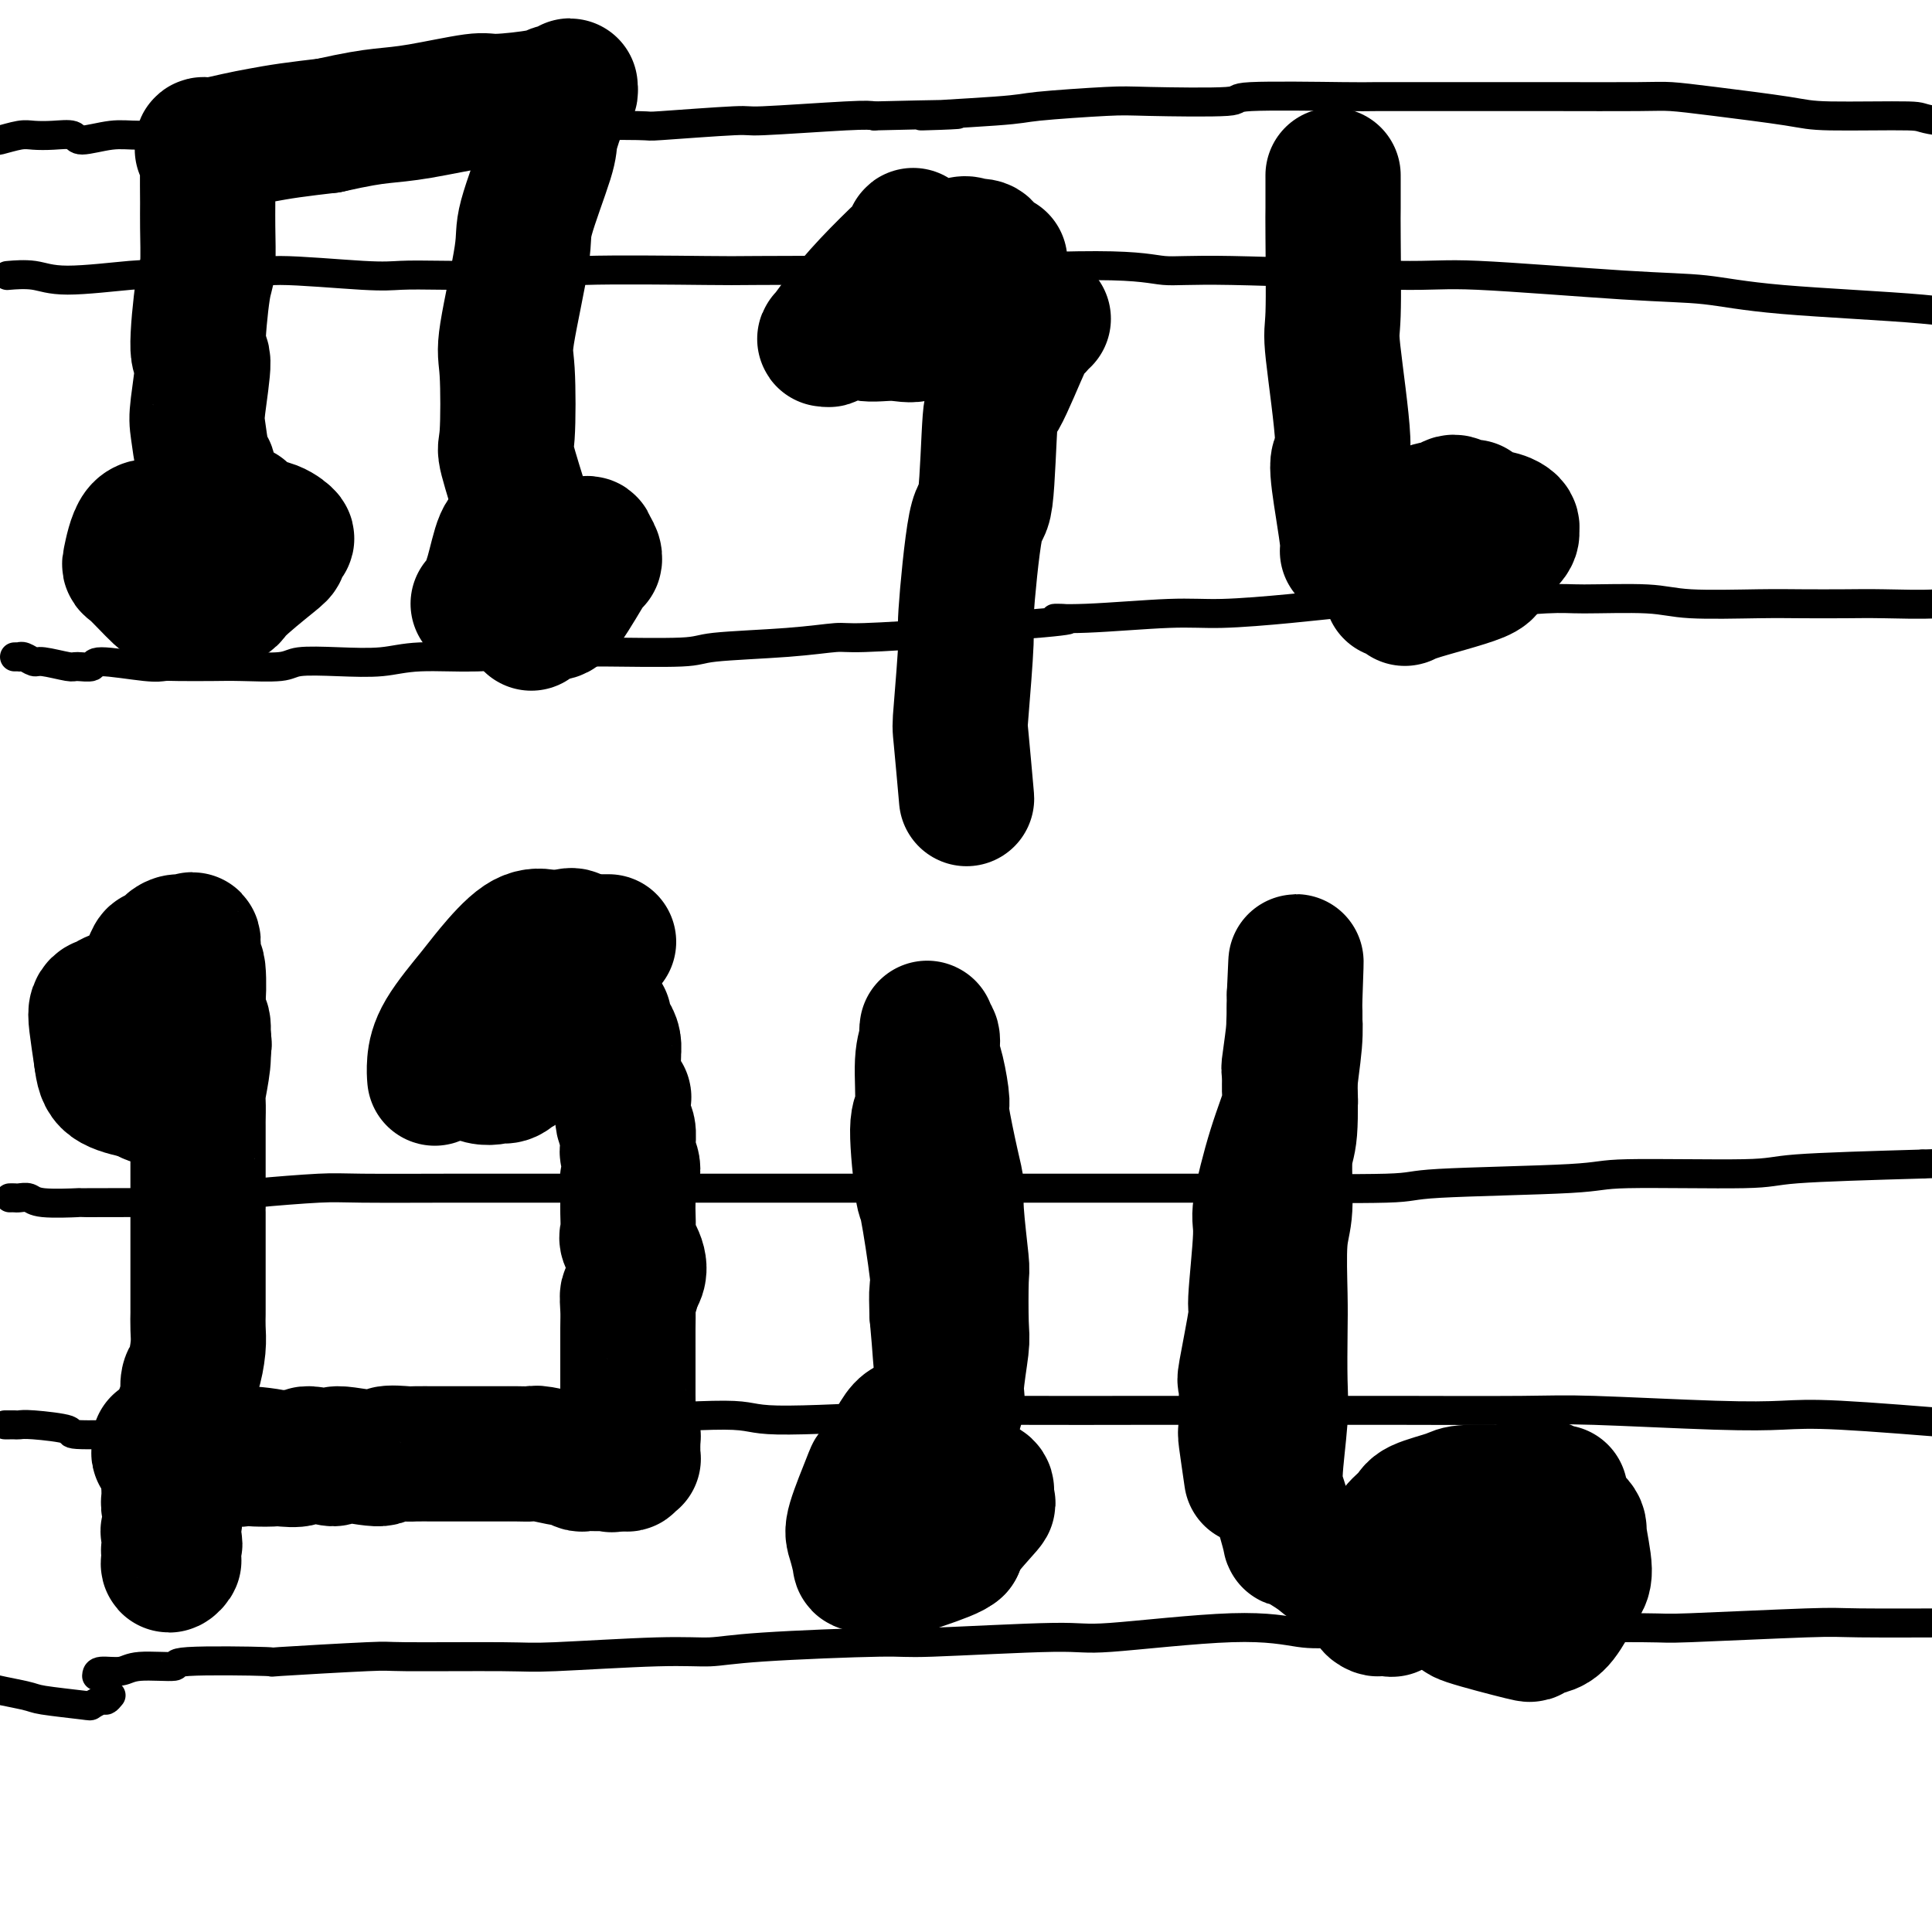
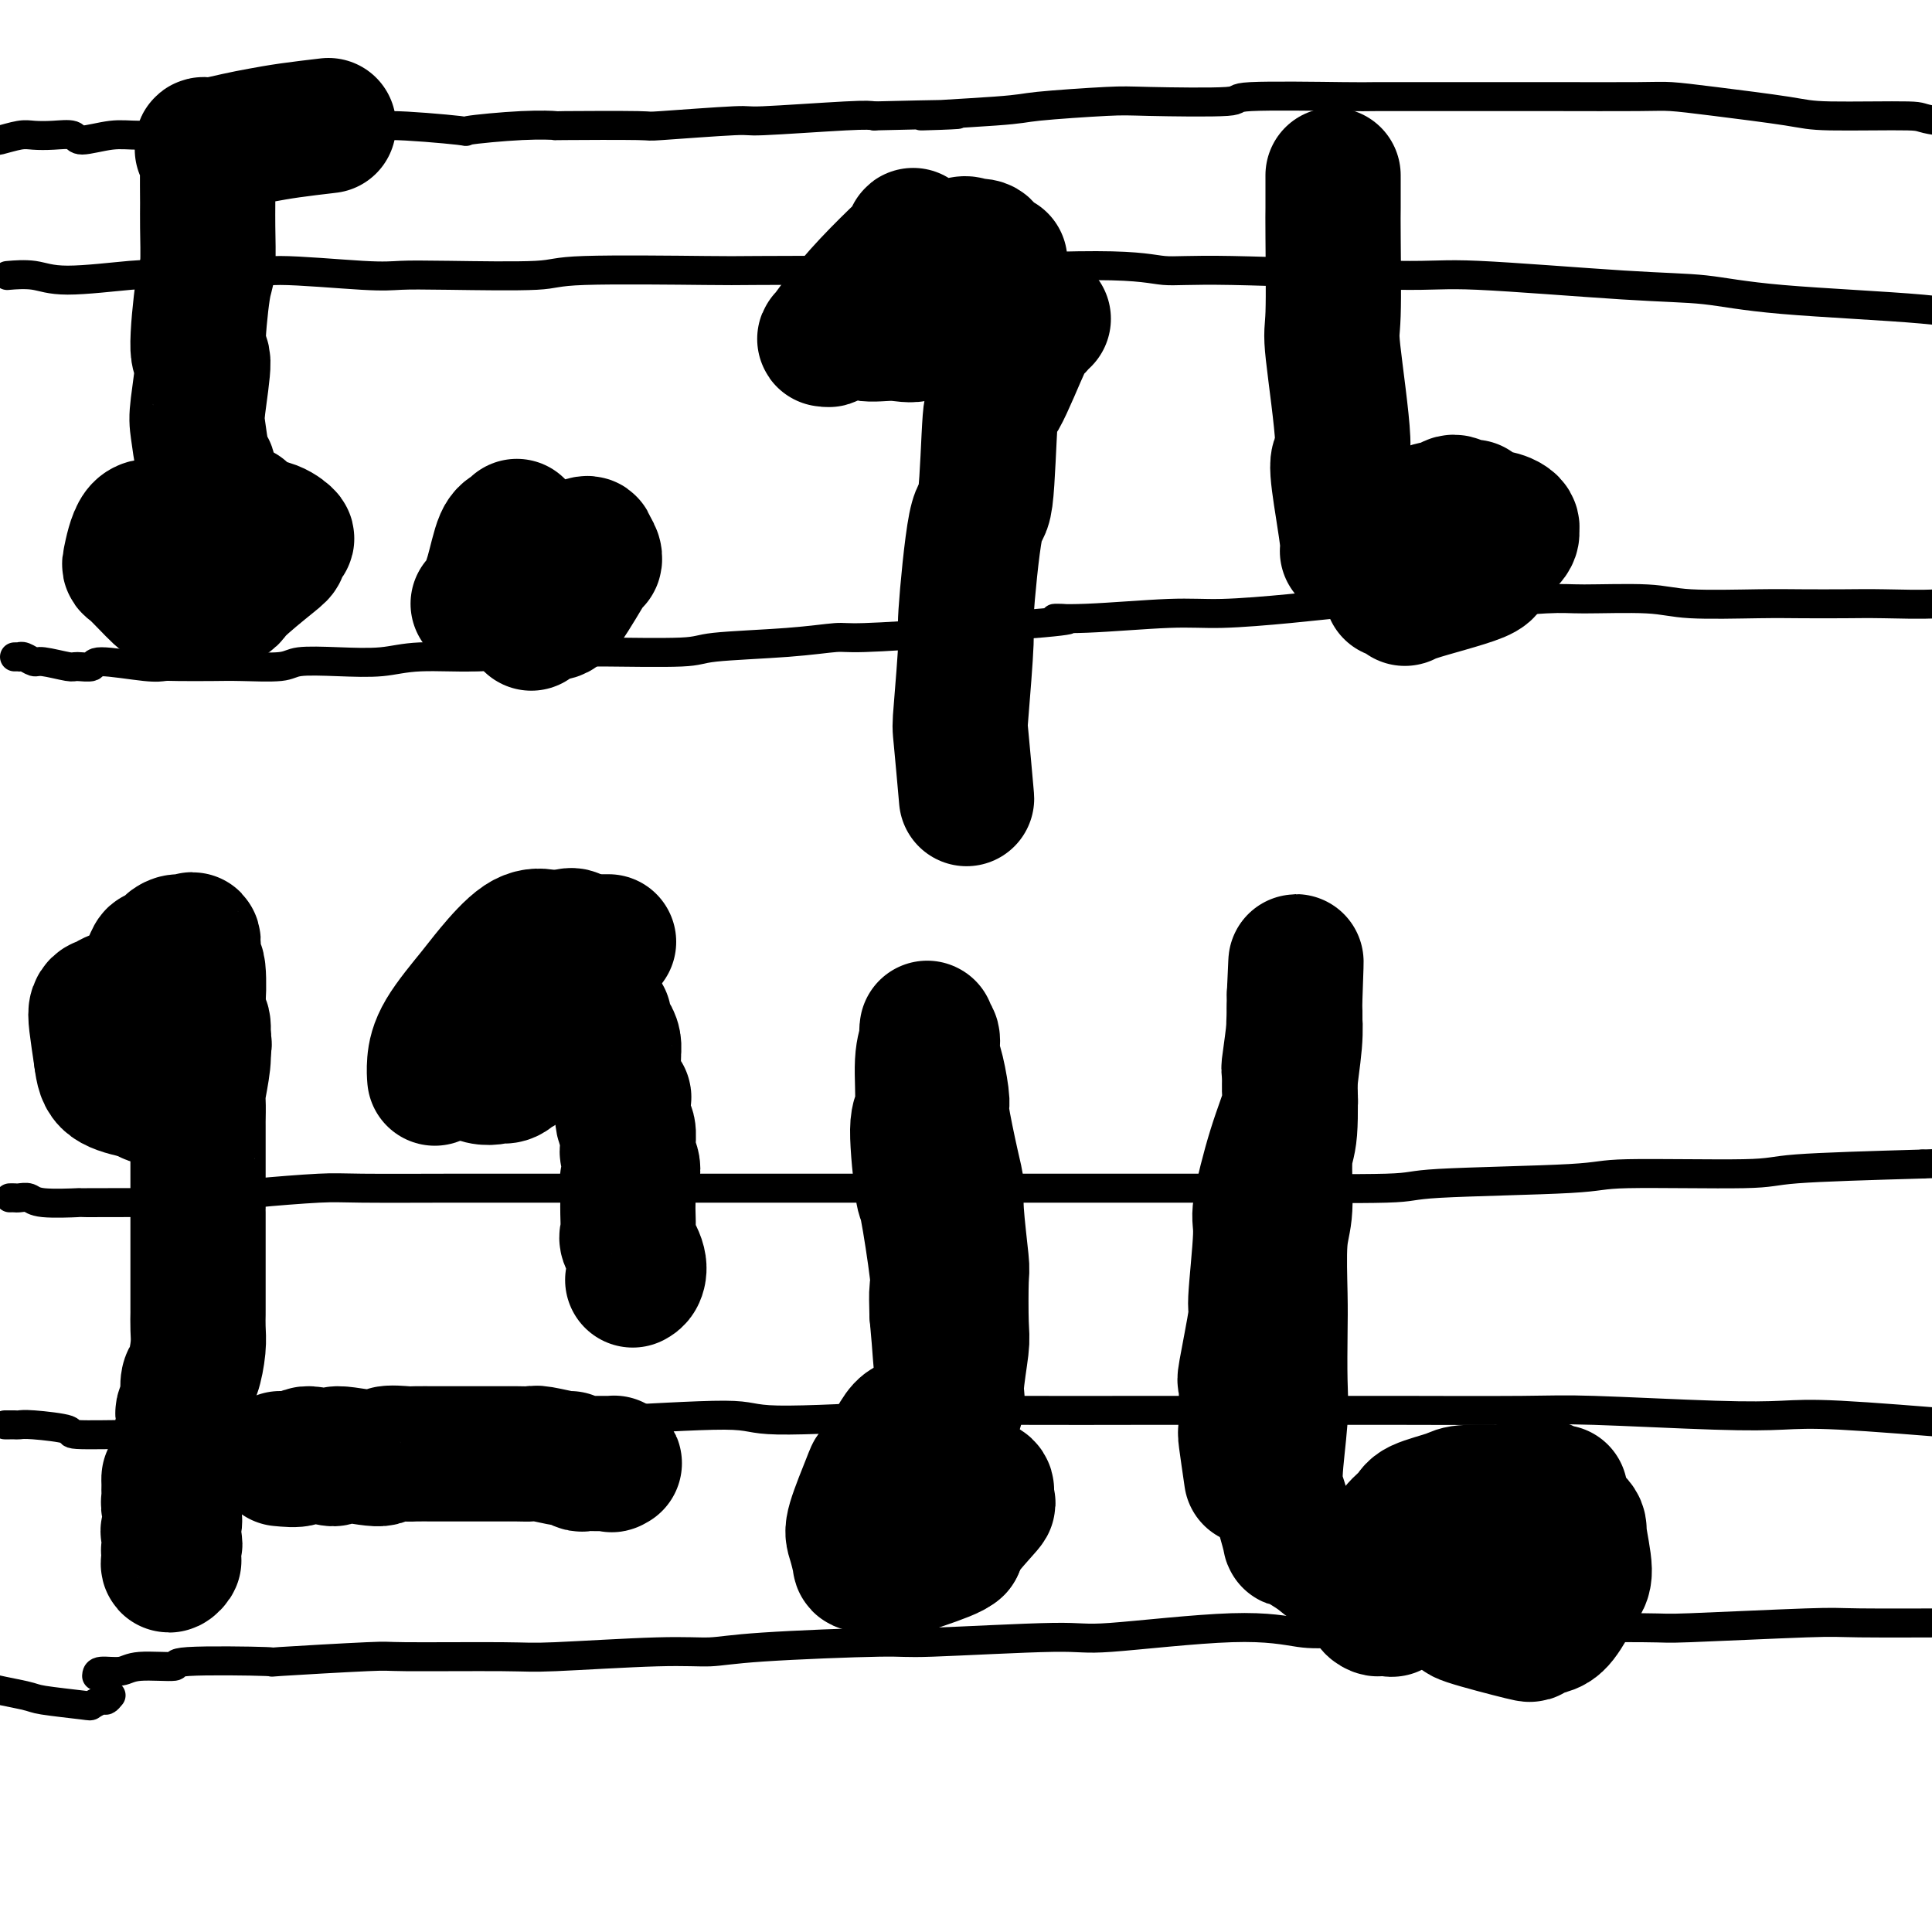
<svg xmlns="http://www.w3.org/2000/svg" viewBox="0 0 400 400" version="1.1">
  <g fill="none" stroke="#000000" stroke-width="6" stroke-linecap="round" stroke-linejoin="round">
    <path d="M2,57c-0.450,0.038 -0.900,0.077 0,0c0.900,-0.077 3.152,-0.268 5,0c1.848,0.268 3.294,0.995 7,1c3.706,0.005 9.674,-0.713 13,-1c3.326,-0.287 4.011,-0.143 8,0c3.989,0.143 11.282,0.287 15,0c3.718,-0.287 3.862,-1.004 8,-1c4.138,0.004 12.270,0.729 17,1c4.730,0.271 6.057,0.087 8,0c1.943,-0.087 4.501,-0.076 10,0c5.499,0.076 13.938,0.216 18,0c4.062,-0.216 3.746,-0.789 10,-1c6.254,-0.211 19.076,-0.061 25,0c5.924,0.061 4.949,0.035 11,0c6.051,-0.035 19.127,-0.077 25,0c5.873,0.077 4.542,0.274 12,0c7.458,-0.274 23.705,-1.017 33,-1c9.295,0.017 11.639,0.796 14,1c2.361,0.204 4.738,-0.168 14,0c9.262,0.168 25.408,0.874 34,1c8.592,0.126 9.629,-0.328 17,0c7.371,0.328 21.074,1.439 30,2c8.926,0.561 13.073,0.571 17,1c3.927,0.429 7.632,1.278 16,2c8.368,0.722 21.398,1.317 29,2c7.602,0.683 9.778,1.453 14,2c4.222,0.547 10.492,0.871 13,1c2.508,0.129 1.254,0.065 0,0" />
    <path d="M3,136c0.438,-0.009 0.877,-0.017 1,0c0.123,0.017 -0.068,0.061 0,0c0.068,-0.061 0.397,-0.227 1,0c0.603,0.227 1.479,0.847 2,1c0.521,0.153 0.685,-0.160 2,0c1.315,0.160 3.780,0.793 5,1c1.220,0.207 1.195,-0.011 2,0c0.805,0.011 2.442,0.252 3,0c0.558,-0.252 0.039,-0.996 2,-1c1.961,-0.004 6.404,0.731 9,1c2.596,0.269 3.347,0.073 4,0c0.653,-0.073 1.210,-0.023 3,0c1.790,0.023 4.814,0.020 7,0c2.186,-0.020 3.535,-0.057 6,0c2.465,0.057 6.046,0.207 8,0c1.954,-0.207 2.282,-0.773 4,-1c1.718,-0.227 4.825,-0.117 8,0c3.175,0.117 6.417,0.242 9,0c2.583,-0.242 4.507,-0.850 8,-1c3.493,-0.150 8.554,0.157 11,0c2.446,-0.157 2.276,-0.777 6,-1c3.724,-0.223 11.342,-0.048 15,0c3.658,0.048 3.354,-0.030 7,0c3.646,0.030 11.240,0.166 15,0c3.760,-0.166 3.685,-0.636 7,-1c3.315,-0.364 10.021,-0.622 15,-1c4.979,-0.378 8.231,-0.874 10,-1c1.769,-0.126 2.053,0.120 6,0c3.947,-0.120 11.556,-0.606 16,-1c4.444,-0.394 5.722,-0.697 7,-1" />
    <path d="M202,130c26.005,-1.708 19.018,-1.977 17,-2c-2.018,-0.023 0.934,0.200 6,0c5.066,-0.200 12.247,-0.824 17,-1c4.753,-0.176 7.078,0.096 11,0c3.922,-0.096 9.442,-0.561 14,-1c4.558,-0.439 8.155,-0.854 10,-1c1.845,-0.146 1.938,-0.025 6,0c4.062,0.025 12.095,-0.047 16,0c3.905,0.047 3.684,0.212 7,0c3.316,-0.212 10.170,-0.803 14,-1c3.830,-0.197 4.635,-0.000 8,0c3.365,0.000 9.291,-0.196 13,0c3.709,0.196 5.203,0.784 9,1c3.797,0.216 9.898,0.059 14,0c4.102,-0.059 6.206,-0.020 9,0c2.794,0.020 6.278,0.019 9,0c2.722,-0.019 4.682,-0.058 8,0c3.318,0.058 7.992,0.211 11,0c3.008,-0.211 4.348,-0.788 8,-1c3.652,-0.212 9.615,-0.061 12,0c2.385,0.061 1.193,0.030 0,0" />
    <path d="M-2,29c0.030,-0.002 0.059,-0.004 0,0c-0.059,0.004 -0.208,0.015 0,0c0.208,-0.015 0.771,-0.056 1,0c0.229,0.056 0.125,0.210 1,0c0.875,-0.210 2.731,-0.783 4,-1c1.269,-0.217 1.952,-0.076 3,0c1.048,0.076 2.461,0.087 4,0c1.539,-0.087 3.205,-0.273 4,0c0.795,0.273 0.718,1.006 2,1c1.282,-0.006 3.922,-0.750 6,-1c2.078,-0.250 3.594,-0.004 6,0c2.406,0.004 5.703,-0.234 7,0c1.297,0.234 0.593,0.938 3,1c2.407,0.062 7.924,-0.520 11,-1c3.076,-0.480 3.709,-0.859 4,-1c0.291,-0.141 0.239,-0.042 2,0c1.761,0.042 5.334,0.029 8,0c2.666,-0.029 4.425,-0.073 7,0c2.575,0.073 5.968,0.265 7,0c1.032,-0.265 -0.295,-0.985 3,-1c3.295,-0.015 11.211,0.676 14,1c2.789,0.324 0.449,0.283 2,0c1.551,-0.283 6.993,-0.807 11,-1c4.007,-0.193 6.578,-0.056 7,0c0.422,0.056 -1.307,0.030 2,0c3.307,-0.030 11.648,-0.064 15,0c3.352,0.064 1.713,0.227 5,0c3.287,-0.227 11.500,-0.844 15,-1c3.500,-0.156 2.289,0.150 6,0c3.711,-0.150 12.346,-0.757 17,-1c4.654,-0.243 5.327,-0.121 6,0" />
    <path d="M181,24c29.756,-0.725 12.645,-0.037 10,0c-2.645,0.037 9.176,-0.578 15,-1c5.824,-0.422 5.651,-0.653 9,-1c3.349,-0.347 10.219,-0.811 14,-1c3.781,-0.189 4.472,-0.103 9,0c4.528,0.103 12.892,0.224 16,0c3.108,-0.224 0.961,-0.792 5,-1c4.039,-0.208 14.264,-0.056 19,0c4.736,0.056 3.982,0.015 7,0c3.018,-0.015 9.810,-0.005 14,0c4.190,0.005 5.780,0.003 9,0c3.220,-0.003 8.070,-0.008 14,0c5.930,0.008 12.941,0.031 17,0c4.059,-0.031 5.167,-0.114 7,0c1.833,0.114 4.391,0.425 9,1c4.609,0.575 11.270,1.415 15,2c3.730,0.585 4.531,0.917 9,1c4.469,0.083 12.606,-0.083 16,0c3.394,0.083 2.044,0.414 6,1c3.956,0.586 13.219,1.427 19,2c5.781,0.573 8.080,0.878 9,1c0.920,0.122 0.460,0.061 0,0" />
    <path d="M2,248c0.362,-0.008 0.723,-0.016 1,0c0.277,0.016 0.469,0.057 1,0c0.531,-0.057 1.403,-0.212 2,0c0.597,0.212 0.921,0.790 3,1c2.079,0.210 5.913,0.053 7,0c1.087,-0.053 -0.574,-0.003 2,0c2.574,0.003 9.381,-0.041 13,0c3.619,0.041 4.048,0.169 6,0c1.952,-0.169 5.426,-0.634 8,-1c2.574,-0.366 4.246,-0.634 8,-1c3.754,-0.366 9.590,-0.830 13,-1c3.410,-0.170 4.396,-0.046 9,0c4.604,0.046 12.828,0.012 18,0c5.172,-0.012 7.293,-0.003 9,0c1.707,0.003 3.000,0.001 9,0c6.000,-0.001 16.707,-0.000 22,0c5.293,0.000 5.172,0.000 11,0c5.828,-0.000 17.605,-0.000 23,0c5.395,0.000 4.409,0.000 10,0c5.591,-0.000 17.759,-0.000 25,0c7.241,0.000 9.553,0.001 12,0c2.447,-0.001 5.027,-0.003 12,0c6.973,0.003 18.339,0.012 24,0c5.661,-0.012 5.618,-0.046 12,0c6.382,0.046 19.188,0.171 25,0c5.812,-0.171 4.628,-0.637 11,-1c6.372,-0.363 20.298,-0.622 27,-1c6.702,-0.378 6.178,-0.874 12,-1c5.822,-0.126 17.991,0.120 24,0c6.009,-0.120 5.860,-0.606 11,-1c5.140,-0.394 15.570,-0.697 26,-1" />
    <path d="M398,241c18.754,-0.717 10.138,-0.010 12,0c1.862,0.010 14.200,-0.678 20,-1c5.800,-0.322 5.062,-0.279 9,0c3.938,0.279 12.554,0.794 16,1c3.446,0.206 1.723,0.103 0,0" />
    <path d="M1,295c0.331,0.002 0.662,0.003 1,0c0.338,-0.003 0.683,-0.011 1,0c0.317,0.011 0.606,0.041 1,0c0.394,-0.041 0.895,-0.154 3,0c2.105,0.154 5.816,0.573 7,1c1.184,0.427 -0.157,0.862 2,1c2.157,0.138 7.812,-0.019 11,0c3.188,0.019 3.909,0.215 7,0c3.091,-0.215 8.550,-0.841 12,-1c3.450,-0.159 4.889,0.149 10,0c5.111,-0.149 13.895,-0.757 19,-1c5.105,-0.243 6.532,-0.123 8,0c1.468,0.123 2.978,0.248 9,0c6.022,-0.248 16.555,-0.868 22,-1c5.445,-0.132 5.800,0.224 12,0c6.200,-0.224 18.243,-1.027 24,-1c5.757,0.027 5.226,0.883 11,1c5.774,0.117 17.851,-0.504 25,-1c7.149,-0.496 9.370,-0.865 12,-1c2.630,-0.135 5.668,-0.036 13,0c7.332,0.036 18.956,0.010 25,0c6.044,-0.010 6.507,-0.004 13,0c6.493,0.004 19.015,0.005 26,0c6.985,-0.005 8.431,-0.015 15,0c6.569,0.015 18.261,0.055 25,0c6.739,-0.055 8.527,-0.205 15,0c6.473,0.205 17.632,0.766 25,1c7.368,0.234 10.945,0.140 14,0c3.055,-0.140 5.587,-0.326 12,0c6.413,0.326 16.706,1.163 27,2" />
    <path d="M408,295c33.807,0.521 13.324,0.322 11,0c-2.324,-0.322 13.511,-0.767 21,-1c7.489,-0.233 6.632,-0.255 10,0c3.368,0.255 10.962,0.787 14,1c3.038,0.213 1.519,0.106 0,0" />
    <path d="M20,347c0.031,-0.455 0.062,-0.910 1,-1c0.938,-0.090 2.783,0.186 4,0c1.217,-0.186 1.808,-0.833 4,-1c2.192,-0.167 5.987,0.148 7,0c1.013,-0.148 -0.755,-0.757 3,-1c3.755,-0.243 13.033,-0.118 16,0c2.967,0.118 -0.378,0.229 3,0c3.378,-0.229 13.479,-0.797 18,-1c4.521,-0.203 3.464,-0.040 8,0c4.536,0.040 14.666,-0.045 20,0c5.334,0.045 5.872,0.218 11,0c5.128,-0.218 14.848,-0.828 21,-1c6.152,-0.172 8.738,0.093 11,0c2.262,-0.093 4.201,-0.544 11,-1c6.799,-0.456 18.460,-0.915 24,-1c5.540,-0.085 4.960,0.205 11,0c6.040,-0.205 18.702,-0.905 25,-1c6.298,-0.095 6.234,0.416 12,0c5.766,-0.416 17.362,-1.757 25,-2c7.638,-0.243 11.316,0.614 14,1c2.684,0.386 4.372,0.301 11,0c6.628,-0.301 18.196,-0.816 24,-1c5.804,-0.184 5.843,-0.035 12,0c6.157,0.035 18.431,-0.043 24,0c5.569,0.043 4.434,0.208 10,0c5.566,-0.208 17.832,-0.788 24,-1c6.168,-0.212 6.238,-0.057 11,0c4.762,0.057 14.218,0.016 20,0c5.782,-0.016 7.891,-0.008 10,0" />
    <path d="M415,336c25.796,-0.335 10.286,-0.671 9,-1c-1.286,-0.329 11.653,-0.649 18,-1c6.347,-0.351 6.103,-0.733 9,-1c2.897,-0.267 8.934,-0.418 13,-1c4.066,-0.582 6.162,-1.595 7,-2c0.838,-0.405 0.419,-0.203 0,0" />
    <path d="M23,351c-0.370,0.451 -0.740,0.902 -1,1c-0.260,0.098 -0.409,-0.158 -1,0c-0.591,0.158 -1.624,0.730 -2,1c-0.376,0.270 -0.097,0.236 -2,0c-1.903,-0.236 -5.990,-0.676 -8,-1c-2.010,-0.324 -1.945,-0.532 -4,-1c-2.055,-0.468 -6.231,-1.198 -9,-2c-2.769,-0.802 -4.130,-1.678 -7,-2c-2.870,-0.322 -7.249,-0.092 -9,0c-1.751,0.092 -0.876,0.046 0,0" />
  </g>
  <g fill="none" stroke="#000000" stroke-width="28" stroke-linecap="round" stroke-linejoin="round">
    <path d="M50,106c-0.457,0.025 -0.915,0.049 -2,0c-1.085,-0.049 -2.798,-0.173 -4,0c-1.202,0.173 -1.895,0.643 -3,1c-1.105,0.357 -2.623,0.602 -4,1c-1.377,0.398 -2.615,0.947 -4,1c-1.385,0.053 -2.919,-0.392 -4,1c-1.081,1.392 -1.711,4.622 -2,6c-0.289,1.378 -0.238,0.903 1,2c1.238,1.097 3.663,3.765 5,5c1.337,1.235 1.587,1.037 4,1c2.413,-0.037 6.989,0.088 9,0c2.011,-0.088 1.455,-0.389 3,-2c1.545,-1.611 5.189,-4.530 7,-6c1.811,-1.470 1.789,-1.490 2,-2c0.211,-0.510 0.656,-1.511 1,-2c0.344,-0.489 0.588,-0.465 0,-1c-0.588,-0.535 -2.007,-1.630 -4,-2c-1.993,-0.370 -4.559,-0.014 -6,0c-1.441,0.014 -1.756,-0.314 -3,0c-1.244,0.314 -3.416,1.270 -5,2c-1.584,0.730 -2.580,1.235 -4,3c-1.420,1.765 -3.263,4.790 -4,6c-0.737,1.210 -0.369,0.605 0,0" />
    <path d="M107,109c-0.243,0.370 -0.485,0.740 -1,1c-0.515,0.260 -1.301,0.409 -2,2c-0.699,1.591 -1.311,4.622 -2,7c-0.689,2.378 -1.455,4.102 -2,5c-0.545,0.898 -0.870,0.971 -1,1c-0.130,0.029 -0.065,0.015 0,0" />
    <path d="M110,129c0.135,-0.307 0.271,-0.614 1,-1c0.729,-0.386 2.053,-0.852 3,-1c0.947,-0.148 1.518,0.020 3,-2c1.482,-2.020 3.875,-6.229 5,-8c1.125,-1.771 0.980,-1.105 1,-1c0.020,0.105 0.203,-0.352 0,-1c-0.203,-0.648 -0.791,-1.485 -1,-2c-0.209,-0.515 -0.038,-0.706 -2,0c-1.962,0.706 -6.056,2.308 -8,3c-1.944,0.692 -1.738,0.474 -3,2c-1.262,1.526 -3.994,4.795 -5,6c-1.006,1.205 -0.288,0.344 0,0c0.288,-0.344 0.144,-0.172 0,0" />
    <path d="M41,109c-0.006,-0.449 -0.012,-0.897 0,-1c0.012,-0.103 0.042,0.141 0,0c-0.042,-0.141 -0.158,-0.667 0,-1c0.158,-0.333 0.589,-0.473 1,-2c0.411,-1.527 0.802,-4.439 1,-6c0.198,-1.561 0.202,-1.769 0,-2c-0.202,-0.231 -0.608,-0.485 -1,-2c-0.392,-1.515 -0.768,-4.290 -1,-6c-0.232,-1.710 -0.321,-2.353 0,-5c0.321,-2.647 1.053,-7.296 1,-9c-0.053,-1.704 -0.890,-0.461 -1,-3c-0.110,-2.539 0.506,-8.858 1,-12c0.494,-3.142 0.865,-3.108 1,-5c0.135,-1.892 0.032,-5.712 0,-8c-0.032,-2.288 0.005,-3.044 0,-5c-0.005,-1.956 -0.054,-5.111 0,-7c0.054,-1.889 0.210,-2.510 0,-3c-0.210,-0.490 -0.785,-0.848 -1,-1c-0.215,-0.152 -0.071,-0.096 0,0c0.071,0.096 0.068,0.233 0,0c-0.068,-0.233 -0.202,-0.836 0,-1c0.202,-0.164 0.739,0.111 2,0c1.261,-0.111 3.245,-0.607 5,-1c1.755,-0.393 3.280,-0.683 5,-1c1.720,-0.317 3.634,-0.662 6,-1c2.366,-0.338 5.183,-0.669 8,-1" />
-     <path d="M68,26c6.040,-1.354 8.641,-1.739 11,-2c2.359,-0.261 4.476,-0.400 8,-1c3.524,-0.600 8.453,-1.662 11,-2c2.547,-0.338 2.711,0.050 5,0c2.289,-0.050 6.704,-0.536 9,-1c2.296,-0.464 2.473,-0.905 3,-1c0.527,-0.095 1.405,0.156 2,0c0.595,-0.156 0.906,-0.718 1,-1c0.094,-0.282 -0.029,-0.284 0,0c0.029,0.284 0.210,0.853 0,1c-0.210,0.147 -0.813,-0.128 -1,0c-0.187,0.128 0.040,0.660 0,1c-0.040,0.340 -0.347,0.487 -1,2c-0.653,1.513 -1.650,4.391 -2,6c-0.350,1.609 -0.052,1.951 -1,5c-0.948,3.049 -3.143,8.807 -4,12c-0.857,3.193 -0.376,3.820 -1,8c-0.624,4.180 -2.352,11.914 -3,16c-0.648,4.086 -0.215,4.526 0,8c0.215,3.474 0.212,9.983 0,13c-0.212,3.017 -0.634,2.543 0,5c0.634,2.457 2.324,7.845 3,10c0.676,2.155 0.338,1.078 0,0" />
    <path d="M207,54c-0.340,0.091 -0.679,0.182 -1,0c-0.321,-0.182 -0.622,-0.637 -1,-1c-0.378,-0.363 -0.833,-0.632 -1,-1c-0.167,-0.368 -0.048,-0.833 -1,-1c-0.952,-0.167 -2.976,-0.034 -5,0c-2.024,0.034 -4.049,-0.032 -7,1c-2.951,1.032 -6.826,3.160 -9,5c-2.174,1.840 -2.645,3.392 -3,5c-0.355,1.608 -0.595,3.271 -1,4c-0.405,0.729 -0.977,0.523 -1,1c-0.023,0.477 0.502,1.635 2,2c1.498,0.365 3.967,-0.064 6,0c2.033,0.064 3.628,0.621 5,0c1.372,-0.621 2.519,-2.422 4,-4c1.481,-1.578 3.294,-2.935 5,-5c1.706,-2.065 3.304,-4.839 4,-6c0.696,-1.161 0.490,-0.710 0,-1c-0.490,-0.290 -1.262,-1.320 -2,-2c-0.738,-0.680 -1.441,-1.010 -5,1c-3.559,2.010 -9.975,6.359 -14,9c-4.025,2.641 -5.660,3.573 -7,5c-1.340,1.427 -2.385,3.347 -3,4c-0.615,0.653 -0.799,0.039 -1,0c-0.201,-0.039 -0.418,0.498 0,0c0.418,-0.498 1.471,-2.032 3,-4c1.529,-1.968 3.535,-4.371 6,-7c2.465,-2.629 5.390,-5.483 7,-7c1.610,-1.517 1.906,-1.695 2,-2c0.094,-0.305 -0.013,-0.736 0,-1c0.013,-0.264 0.147,-0.361 0,0c-0.147,0.361 -0.573,1.181 -1,2" />
    <path d="M188,51c0.489,-0.067 -6.289,9.267 -9,13c-2.711,3.733 -1.356,1.867 0,0" />
    <path d="M216,66c-0.333,0.313 -0.667,0.626 -1,1c-0.333,0.374 -0.666,0.811 -1,1c-0.334,0.189 -0.669,0.132 -2,3c-1.331,2.868 -3.657,8.662 -5,11c-1.343,2.338 -1.704,1.219 -2,5c-0.296,3.781 -0.528,12.460 -1,16c-0.472,3.540 -1.185,1.940 -2,6c-0.815,4.060 -1.731,13.780 -2,18c-0.269,4.220 0.110,2.940 0,6c-0.110,3.060 -0.710,10.459 -1,14c-0.290,3.541 -0.270,3.222 0,6c0.270,2.778 0.792,8.651 1,11c0.208,2.349 0.104,1.175 0,0" />
    <path d="M305,105c-0.360,-0.038 -0.719,-0.076 -1,0c-0.281,0.076 -0.482,0.267 -1,0c-0.518,-0.267 -1.353,-0.993 -2,-1c-0.647,-0.007 -1.106,0.704 -2,1c-0.894,0.296 -2.224,0.176 -4,1c-1.776,0.824 -3.998,2.593 -5,3c-1.002,0.407 -0.785,-0.546 -1,1c-0.215,1.546 -0.861,5.592 -1,7c-0.139,1.408 0.228,0.177 1,1c0.772,0.823 1.948,3.699 2,5c0.052,1.301 -1.019,1.025 2,0c3.019,-1.025 10.130,-2.799 13,-4c2.870,-1.201 1.499,-1.827 2,-3c0.501,-1.173 2.872,-2.892 4,-4c1.128,-1.108 1.012,-1.603 1,-2c-0.012,-0.397 0.081,-0.695 0,-1c-0.081,-0.305 -0.336,-0.618 -1,-1c-0.664,-0.382 -1.735,-0.834 -4,-1c-2.265,-0.166 -5.722,-0.048 -8,0c-2.278,0.048 -3.377,0.024 -5,1c-1.623,0.976 -3.769,2.952 -5,4c-1.231,1.048 -1.546,1.167 -2,2c-0.454,0.833 -1.045,2.378 -1,4c0.045,1.622 0.727,3.321 1,4c0.273,0.679 0.136,0.340 0,0" />
    <path d="M279,114c-0.019,0.086 -0.038,0.172 0,0c0.038,-0.172 0.132,-0.604 0,-2c-0.132,-1.396 -0.491,-3.758 -1,-7c-0.509,-3.242 -1.170,-7.366 -1,-9c0.170,-1.634 1.170,-0.779 1,-5c-0.170,-4.221 -1.510,-13.517 -2,-18c-0.490,-4.483 -0.131,-4.151 0,-8c0.131,-3.849 0.035,-11.877 0,-16c-0.035,-4.123 -0.009,-4.341 0,-6c0.009,-1.659 0.003,-4.760 0,-6c-0.003,-1.240 -0.001,-0.620 0,0" />
    <path d="M126,195c-0.417,0.000 -0.833,0.000 -1,0c-0.167,0.000 -0.083,0.000 0,0" />
    <path d="M110,203c0.060,-0.239 0.120,-0.477 0,0c-0.120,0.477 -0.420,1.671 -1,3c-0.580,1.329 -1.440,2.794 -3,5c-1.560,2.206 -3.821,5.155 -5,7c-1.179,1.845 -1.278,2.588 -1,3c0.278,0.412 0.932,0.493 2,1c1.068,0.507 2.550,1.440 4,0c1.450,-1.440 2.866,-5.252 4,-7c1.134,-1.748 1.984,-1.433 4,-3c2.016,-1.567 5.198,-5.018 7,-7c1.802,-1.982 2.223,-2.497 2,-4c-0.223,-1.503 -1.089,-3.994 -2,-5c-0.911,-1.006 -1.867,-0.527 -2,-1c-0.133,-0.473 0.558,-1.896 -2,-1c-2.558,0.896 -8.366,4.113 -11,6c-2.634,1.887 -2.095,2.445 -3,4c-0.905,1.555 -3.255,4.108 -5,6c-1.745,1.892 -2.884,3.123 -3,5c-0.116,1.877 0.792,4.401 2,6c1.208,1.599 2.715,2.274 5,2c2.285,-0.274 5.346,-1.497 7,-3c1.654,-1.503 1.901,-3.287 2,-4c0.099,-0.713 0.049,-0.357 0,0" />
    <path d="M117,195c-0.191,0.102 -0.383,0.204 -1,0c-0.617,-0.204 -1.660,-0.713 -3,-1c-1.340,-0.287 -2.976,-0.352 -5,1c-2.024,1.352 -4.437,4.121 -6,6c-1.563,1.879 -2.275,2.868 -4,5c-1.725,2.132 -4.462,5.406 -6,8c-1.538,2.594 -1.876,4.506 -2,6c-0.124,1.494 -0.036,2.570 0,3c0.036,0.430 0.018,0.215 0,0" />
    <path d="M125,211c0.022,-0.208 0.044,-0.416 0,0c-0.044,0.416 -0.155,1.457 0,2c0.155,0.543 0.576,0.590 1,1c0.424,0.410 0.850,1.185 1,2c0.150,0.815 0.025,1.671 0,2c-0.025,0.329 0.049,0.130 0,1c-0.049,0.870 -0.223,2.807 0,4c0.223,1.193 0.843,1.640 1,2c0.157,0.360 -0.150,0.633 0,1c0.150,0.367 0.758,0.827 1,1c0.242,0.173 0.118,0.060 0,1c-0.118,0.940 -0.229,2.932 0,4c0.229,1.068 0.798,1.210 1,2c0.202,0.790 0.036,2.227 0,3c-0.036,0.773 0.057,0.881 0,1c-0.057,0.119 -0.264,0.250 0,1c0.264,0.750 0.999,2.120 1,3c0.001,0.880 -0.732,1.269 -1,2c-0.268,0.731 -0.071,1.803 0,2c0.071,0.197 0.017,-0.483 0,0c-0.017,0.483 0.003,2.128 0,3c-0.003,0.872 -0.028,0.972 0,2c0.028,1.028 0.110,2.983 0,4c-0.110,1.017 -0.411,1.097 0,2c0.411,0.903 1.534,2.628 2,4c0.466,1.372 0.276,2.392 0,3c-0.276,0.608 -0.638,0.804 -1,1" />
-     <path d="M131,265c-0.226,4.098 -0.793,2.842 -1,3c-0.207,0.158 -0.056,1.729 0,3c0.056,1.271 0.015,2.242 0,4c-0.015,1.758 -0.004,4.302 0,6c0.004,1.698 0.001,2.550 0,3c-0.001,0.450 -0.001,0.497 0,1c0.001,0.503 0.004,1.462 0,2c-0.004,0.538 -0.015,0.655 0,2c0.015,1.345 0.057,3.920 0,5c-0.057,1.080 -0.211,0.667 0,1c0.211,0.333 0.789,1.413 1,2c0.211,0.587 0.057,0.682 0,1c-0.057,0.318 -0.015,0.860 0,1c0.015,0.140 0.004,-0.120 0,0c-0.004,0.120 0.000,0.621 0,1c-0.000,0.379 -0.004,0.636 0,1c0.004,0.364 0.016,0.833 0,1c-0.016,0.167 -0.060,0.031 0,0c0.060,-0.031 0.222,0.044 0,0c-0.222,-0.044 -0.829,-0.208 -1,0c-0.171,0.208 0.095,0.788 0,1c-0.095,0.212 -0.551,0.057 -1,0c-0.449,-0.057 -0.890,-0.015 -1,0c-0.110,0.015 0.111,0.004 0,0c-0.111,-0.004 -0.556,-0.002 -1,0" />
    <path d="M127,303c-0.636,0.464 -0.227,0.124 0,0c0.227,-0.124 0.272,-0.033 0,0c-0.272,0.033 -0.861,0.009 -1,0c-0.139,-0.009 0.171,-0.002 0,0c-0.171,0.002 -0.823,0.000 -1,0c-0.177,-0.000 0.123,0.001 0,0c-0.123,-0.001 -0.668,-0.004 -1,0c-0.332,0.004 -0.452,0.016 -1,0c-0.548,-0.016 -1.523,-0.061 -2,0c-0.477,0.061 -0.455,0.226 -1,0c-0.545,-0.226 -1.657,-0.845 -2,-1c-0.343,-0.155 0.082,0.155 -1,0c-1.082,-0.155 -3.673,-0.774 -5,-1c-1.327,-0.226 -1.390,-0.061 -2,0c-0.610,0.061 -1.767,0.016 -3,0c-1.233,-0.016 -2.543,-0.004 -3,0c-0.457,0.004 -0.059,0.001 -1,0c-0.941,-0.001 -3.219,-0.000 -4,0c-0.781,0.000 -0.065,0.000 -1,0c-0.935,-0.000 -3.520,-0.002 -5,0c-1.480,0.002 -1.856,0.006 -3,0c-1.144,-0.006 -3.055,-0.021 -4,0c-0.945,0.021 -0.924,0.077 -2,0c-1.076,-0.077 -3.248,-0.288 -4,0c-0.752,0.288 -0.083,1.076 -2,1c-1.917,-0.076 -6.420,-1.015 -8,-1c-1.580,0.015 -0.238,0.983 -1,1c-0.762,0.017 -3.628,-0.919 -5,-1c-1.372,-0.081 -1.249,0.691 -2,1c-0.751,0.309 -2.375,0.154 -4,0" />
-     <path d="M58,302c-10.540,-0.078 -2.391,0.228 -1,0c1.391,-0.228 -3.977,-0.990 -6,-1c-2.023,-0.010 -0.701,0.733 -1,1c-0.299,0.267 -2.217,0.057 -3,0c-0.783,-0.057 -0.429,0.037 -1,0c-0.571,-0.037 -2.065,-0.206 -3,0c-0.935,0.206 -1.311,0.787 -2,1c-0.689,0.213 -1.690,0.057 -2,0c-0.310,-0.057 0.072,-0.015 0,0c-0.072,0.015 -0.597,0.005 -1,0c-0.403,-0.005 -0.683,-0.004 -1,0c-0.317,0.004 -0.673,0.011 -1,0c-0.327,-0.011 -0.627,-0.041 -1,0c-0.373,0.041 -0.818,0.152 -1,0c-0.182,-0.152 -0.101,-0.566 0,-1c0.101,-0.434 0.223,-0.887 0,-1c-0.223,-0.113 -0.792,0.112 -1,0c-0.208,-0.112 -0.056,-0.563 0,-1c0.056,-0.437 0.014,-0.860 0,-1c-0.014,-0.140 -0.001,0.003 0,0c0.001,-0.003 -0.010,-0.152 0,0c0.010,0.152 0.041,0.604 0,1c-0.041,0.396 -0.155,0.736 0,1c0.155,0.264 0.578,0.452 1,1c0.422,0.548 0.845,1.455 1,2c0.155,0.545 0.044,0.727 0,1c-0.044,0.273 -0.022,0.636 0,1" />
    <path d="M35,306c0.155,0.725 0.042,0.039 0,0c-0.042,-0.039 -0.012,0.570 0,1c0.012,0.430 0.007,0.679 0,1c-0.007,0.321 -0.016,0.712 0,1c0.016,0.288 0.057,0.472 0,1c-0.057,0.528 -0.212,1.400 0,2c0.212,0.600 0.790,0.929 1,1c0.210,0.071 0.053,-0.117 0,0c-0.053,0.117 -0.001,0.537 0,1c0.001,0.463 -0.049,0.968 0,1c0.049,0.032 0.196,-0.409 0,0c-0.196,0.409 -0.736,1.669 -1,2c-0.264,0.331 -0.253,-0.267 0,0c0.253,0.267 0.747,1.400 1,2c0.253,0.600 0.264,0.667 0,1c-0.264,0.333 -0.804,0.931 -1,1c-0.196,0.069 -0.047,-0.392 0,0c0.047,0.392 -0.006,1.638 0,2c0.006,0.362 0.072,-0.159 0,0c-0.072,0.159 -0.282,0.998 0,1c0.282,0.002 1.056,-0.832 1,-1c-0.056,-0.168 -0.943,0.331 -1,-1c-0.057,-1.331 0.717,-4.491 1,-6c0.283,-1.509 0.076,-1.368 0,-2c-0.076,-0.632 -0.022,-2.038 0,-3c0.022,-0.962 0.011,-1.481 0,-2" />
    <path d="M36,309c0.090,-2.980 -0.186,-3.429 0,-4c0.186,-0.571 0.833,-1.265 1,-2c0.167,-0.735 -0.148,-1.511 0,-3c0.148,-1.489 0.758,-3.692 1,-5c0.242,-1.308 0.117,-1.720 0,-2c-0.117,-0.280 -0.225,-0.429 0,-1c0.225,-0.571 0.782,-1.566 1,-2c0.218,-0.434 0.097,-0.307 0,-1c-0.097,-0.693 -0.170,-2.207 0,-3c0.170,-0.793 0.581,-0.866 1,-2c0.419,-1.134 0.844,-3.331 1,-5c0.156,-1.669 0.042,-2.812 0,-4c-0.042,-1.188 -0.011,-2.420 0,-3c0.011,-0.580 0.003,-0.507 0,-1c-0.003,-0.493 -0.001,-1.552 0,-2c0.001,-0.448 0.000,-0.283 0,-2c-0.000,-1.717 -0.000,-5.314 0,-7c0.000,-1.686 0.000,-1.460 0,-3c-0.000,-1.540 0.000,-4.845 0,-6c-0.000,-1.155 -0.000,-0.158 0,-1c0.000,-0.842 0.000,-3.522 0,-5c-0.000,-1.478 -0.001,-1.753 0,-4c0.001,-2.247 0.004,-6.464 0,-8c-0.004,-1.536 -0.015,-0.391 0,-1c0.015,-0.609 0.058,-2.973 0,-4c-0.058,-1.027 -0.215,-0.718 0,-2c0.215,-1.282 0.804,-4.156 1,-6c0.196,-1.844 0.001,-2.659 0,-4c-0.001,-1.341 0.192,-3.207 0,-4c-0.192,-0.793 -0.769,-0.512 -1,-1c-0.231,-0.488 -0.115,-1.744 0,-3" />
    <path d="M41,208c-0.017,-11.148 -0.059,-3.519 0,-2c0.059,1.519 0.220,-3.072 0,-5c-0.220,-1.928 -0.821,-1.195 -1,-2c-0.179,-0.805 0.065,-3.150 0,-4c-0.065,-0.850 -0.437,-0.205 -1,0c-0.563,0.205 -1.317,-0.030 -2,0c-0.683,0.030 -1.296,0.324 -2,1c-0.704,0.676 -1.498,1.733 -2,2c-0.502,0.267 -0.712,-0.256 -1,0c-0.288,0.256 -0.653,1.292 -1,2c-0.347,0.708 -0.675,1.089 -1,2c-0.325,0.911 -0.648,2.353 -1,6c-0.352,3.647 -0.732,9.498 -1,12c-0.268,2.502 -0.423,1.653 0,2c0.423,0.347 1.423,1.889 2,3c0.577,1.111 0.732,1.792 1,2c0.268,0.208 0.650,-0.056 1,0c0.350,0.056 0.667,0.431 1,0c0.333,-0.431 0.681,-1.668 1,-3c0.319,-1.332 0.610,-2.759 1,-4c0.390,-1.241 0.878,-2.295 1,-4c0.122,-1.705 -0.121,-4.062 0,-5c0.121,-0.938 0.608,-0.458 -1,-1c-1.608,-0.542 -5.309,-2.107 -7,-3c-1.691,-0.893 -1.371,-1.113 -2,-1c-0.629,0.113 -2.208,0.558 -3,1c-0.792,0.442 -0.798,0.881 -1,1c-0.202,0.119 -0.601,-0.081 -1,0c-0.399,0.081 -0.800,0.445 -1,1c-0.200,0.555 -0.200,1.301 0,3c0.200,1.699 0.600,4.349 1,7" />
    <path d="M21,219c0.321,2.571 0.625,4.000 2,5c1.375,1.000 3.821,1.571 6,2c2.179,0.429 4.092,0.717 5,1c0.908,0.283 0.811,0.561 2,-1c1.189,-1.561 3.662,-4.962 5,-7c1.338,-2.038 1.539,-2.714 1,-4c-0.539,-1.286 -1.818,-3.181 -2,-4c-0.182,-0.819 0.734,-0.560 -1,-1c-1.734,-0.440 -6.117,-1.578 -9,-2c-2.883,-0.422 -4.264,-0.127 -5,0c-0.736,0.127 -0.826,0.086 -1,0c-0.174,-0.086 -0.431,-0.215 0,0c0.431,0.215 1.552,0.776 2,1c0.448,0.224 0.224,0.112 0,0" />
    <path d="M197,293c-0.035,0.126 -0.070,0.251 0,0c0.070,-0.251 0.244,-0.880 0,-1c-0.244,-0.120 -0.906,0.269 -2,1c-1.094,0.731 -2.620,1.804 -4,2c-1.380,0.196 -2.616,-0.484 -4,1c-1.384,1.484 -2.918,5.133 -4,7c-1.082,1.867 -1.712,1.950 -2,2c-0.288,0.050 -0.235,0.065 -1,2c-0.765,1.935 -2.347,5.791 -3,8c-0.653,2.209 -0.378,2.773 0,4c0.378,1.227 0.859,3.118 1,4c0.141,0.882 -0.058,0.757 1,1c1.058,0.243 3.374,0.856 5,1c1.626,0.144 2.561,-0.180 5,-1c2.439,-0.820 6.381,-2.136 8,-3c1.619,-0.864 0.917,-1.274 2,-3c1.083,-1.726 3.953,-4.766 5,-6c1.047,-1.234 0.272,-0.660 0,-1c-0.272,-0.340 -0.040,-1.594 0,-2c0.040,-0.406 -0.113,0.035 0,0c0.113,-0.035 0.493,-0.545 0,-1c-0.493,-0.455 -1.858,-0.854 -4,-1c-2.142,-0.146 -5.061,-0.037 -8,0c-2.939,0.037 -5.897,0.004 -7,0c-1.103,-0.004 -0.351,0.021 -1,1c-0.649,0.979 -2.700,2.912 -4,4c-1.300,1.088 -1.850,1.331 -1,3c0.850,1.669 3.100,4.762 4,6c0.900,1.238 0.450,0.619 0,0" />
    <path d="M196,299c0.005,-0.455 0.009,-0.909 0,-1c-0.009,-0.091 -0.032,0.182 0,0c0.032,-0.182 0.117,-0.819 0,-1c-0.117,-0.181 -0.438,0.092 0,-1c0.438,-1.092 1.634,-3.551 2,-5c0.366,-1.449 -0.097,-1.890 0,-4c0.097,-2.110 0.754,-5.891 1,-8c0.246,-2.109 0.080,-2.546 0,-5c-0.080,-2.454 -0.076,-6.926 0,-9c0.076,-2.074 0.223,-1.751 0,-4c-0.223,-2.249 -0.815,-7.070 -1,-10c-0.185,-2.930 0.039,-3.967 0,-5c-0.039,-1.033 -0.340,-2.061 -1,-5c-0.660,-2.939 -1.678,-7.789 -2,-10c-0.322,-2.211 0.054,-1.782 0,-3c-0.054,-1.218 -0.536,-4.081 -1,-6c-0.464,-1.919 -0.909,-2.892 -1,-4c-0.091,-1.108 0.171,-2.351 0,-3c-0.171,-0.649 -0.777,-0.705 -1,-1c-0.223,-0.295 -0.064,-0.829 0,-1c0.064,-0.171 0.032,0.021 0,0c-0.032,-0.021 -0.066,-0.255 0,0c0.066,0.255 0.231,0.999 0,2c-0.231,1.001 -0.859,2.260 -1,5c-0.141,2.740 0.204,6.962 0,9c-0.204,2.038 -0.959,1.891 -1,5c-0.041,3.109 0.630,9.474 1,12c0.370,2.526 0.439,1.213 1,4c0.561,2.787 1.612,9.673 2,13c0.388,3.327 0.111,3.093 0,4c-0.111,0.907 -0.055,2.953 0,5" />
    <path d="M194,272c0.776,8.306 0.716,10.072 1,11c0.284,0.928 0.913,1.020 1,3c0.087,1.980 -0.369,5.848 0,10c0.369,4.152 1.563,8.588 2,11c0.437,2.412 0.117,2.801 0,4c-0.117,1.199 -0.032,3.207 0,5c0.032,1.793 0.009,3.369 0,4c-0.009,0.631 -0.005,0.315 0,0" />
    <path d="M323,309c-0.250,0.100 -0.500,0.199 -1,0c-0.500,-0.199 -1.251,-0.697 -2,-1c-0.749,-0.303 -1.496,-0.410 -4,0c-2.504,0.410 -6.767,1.337 -9,2c-2.233,0.663 -2.438,1.062 -3,2c-0.562,0.938 -1.483,2.416 -2,3c-0.517,0.584 -0.630,0.276 -1,2c-0.370,1.724 -0.996,5.482 -1,7c-0.004,1.518 0.613,0.796 1,2c0.387,1.204 0.542,4.334 1,6c0.458,1.666 1.218,1.869 1,2c-0.218,0.131 -1.413,0.190 1,1c2.413,0.810 8.433,2.372 11,3c2.567,0.628 1.681,0.324 2,0c0.319,-0.324 1.842,-0.666 3,-1c1.158,-0.334 1.952,-0.660 3,-2c1.048,-1.340 2.349,-3.693 3,-5c0.651,-1.307 0.653,-1.570 1,-2c0.347,-0.430 1.040,-1.029 1,-3c-0.040,-1.971 -0.813,-5.313 -1,-7c-0.187,-1.687 0.211,-1.718 -1,-3c-1.211,-1.282 -4.030,-3.816 -6,-5c-1.970,-1.184 -3.090,-1.019 -6,-1c-2.910,0.019 -7.610,-0.108 -10,0c-2.390,0.108 -2.469,0.452 -4,1c-1.531,0.548 -4.515,1.299 -6,2c-1.485,0.701 -1.470,1.353 -2,2c-0.530,0.647 -1.604,1.290 -3,3c-1.396,1.710 -3.113,4.489 -4,6c-0.887,1.511 -0.943,1.756 -1,2" />
    <path d="M284,325c-1.533,3.038 -0.365,4.134 0,5c0.365,0.866 -0.074,1.502 0,2c0.074,0.498 0.661,0.860 1,1c0.339,0.140 0.430,0.060 1,0c0.570,-0.060 1.620,-0.100 2,0c0.380,0.100 0.090,0.340 0,0c-0.090,-0.340 0.022,-1.260 0,-2c-0.022,-0.740 -0.176,-1.299 -1,-2c-0.824,-0.701 -2.316,-1.545 -3,-2c-0.684,-0.455 -0.560,-0.522 -2,-1c-1.440,-0.478 -4.445,-1.366 -6,-2c-1.555,-0.634 -1.661,-1.012 -3,-2c-1.339,-0.988 -3.910,-2.584 -5,-3c-1.090,-0.416 -0.698,0.348 -1,-1c-0.302,-1.348 -1.296,-4.806 -2,-7c-0.704,-2.194 -1.116,-3.122 -1,-6c0.116,-2.878 0.762,-7.704 1,-11c0.238,-3.296 0.068,-5.061 0,-8c-0.068,-2.939 -0.033,-7.053 0,-10c0.033,-2.947 0.065,-4.727 0,-8c-0.065,-3.273 -0.227,-8.038 0,-11c0.227,-2.962 0.845,-4.121 1,-7c0.155,-2.879 -0.151,-7.479 0,-10c0.151,-2.521 0.758,-2.965 1,-6c0.242,-3.035 0.117,-8.662 0,-11c-0.117,-2.338 -0.228,-1.387 0,-3c0.228,-1.613 0.793,-5.791 1,-8c0.207,-2.209 0.055,-2.448 0,-3c-0.055,-0.552 -0.015,-1.418 0,-2c0.015,-0.582 0.004,-0.881 0,-1c-0.004,-0.119 -0.002,-0.060 0,0" />
    <path d="M268,206c0.624,-14.712 0.183,-1.993 0,3c-0.183,4.993 -0.110,2.260 0,2c0.110,-0.260 0.256,1.951 0,5c-0.256,3.049 -0.915,6.935 -1,9c-0.085,2.065 0.404,2.310 0,4c-0.404,1.690 -1.700,4.824 -3,9c-1.300,4.176 -2.605,9.394 -3,12c-0.395,2.606 0.118,2.599 0,6c-0.118,3.401 -0.869,10.208 -1,13c-0.131,2.792 0.356,1.568 0,4c-0.356,2.432 -1.556,8.520 -2,11c-0.444,2.480 -0.133,1.352 0,3c0.133,1.648 0.087,6.070 0,8c-0.087,1.930 -0.216,1.366 0,3c0.216,1.634 0.776,5.467 1,7c0.224,1.533 0.112,0.767 0,0" />
  </g>
</svg>